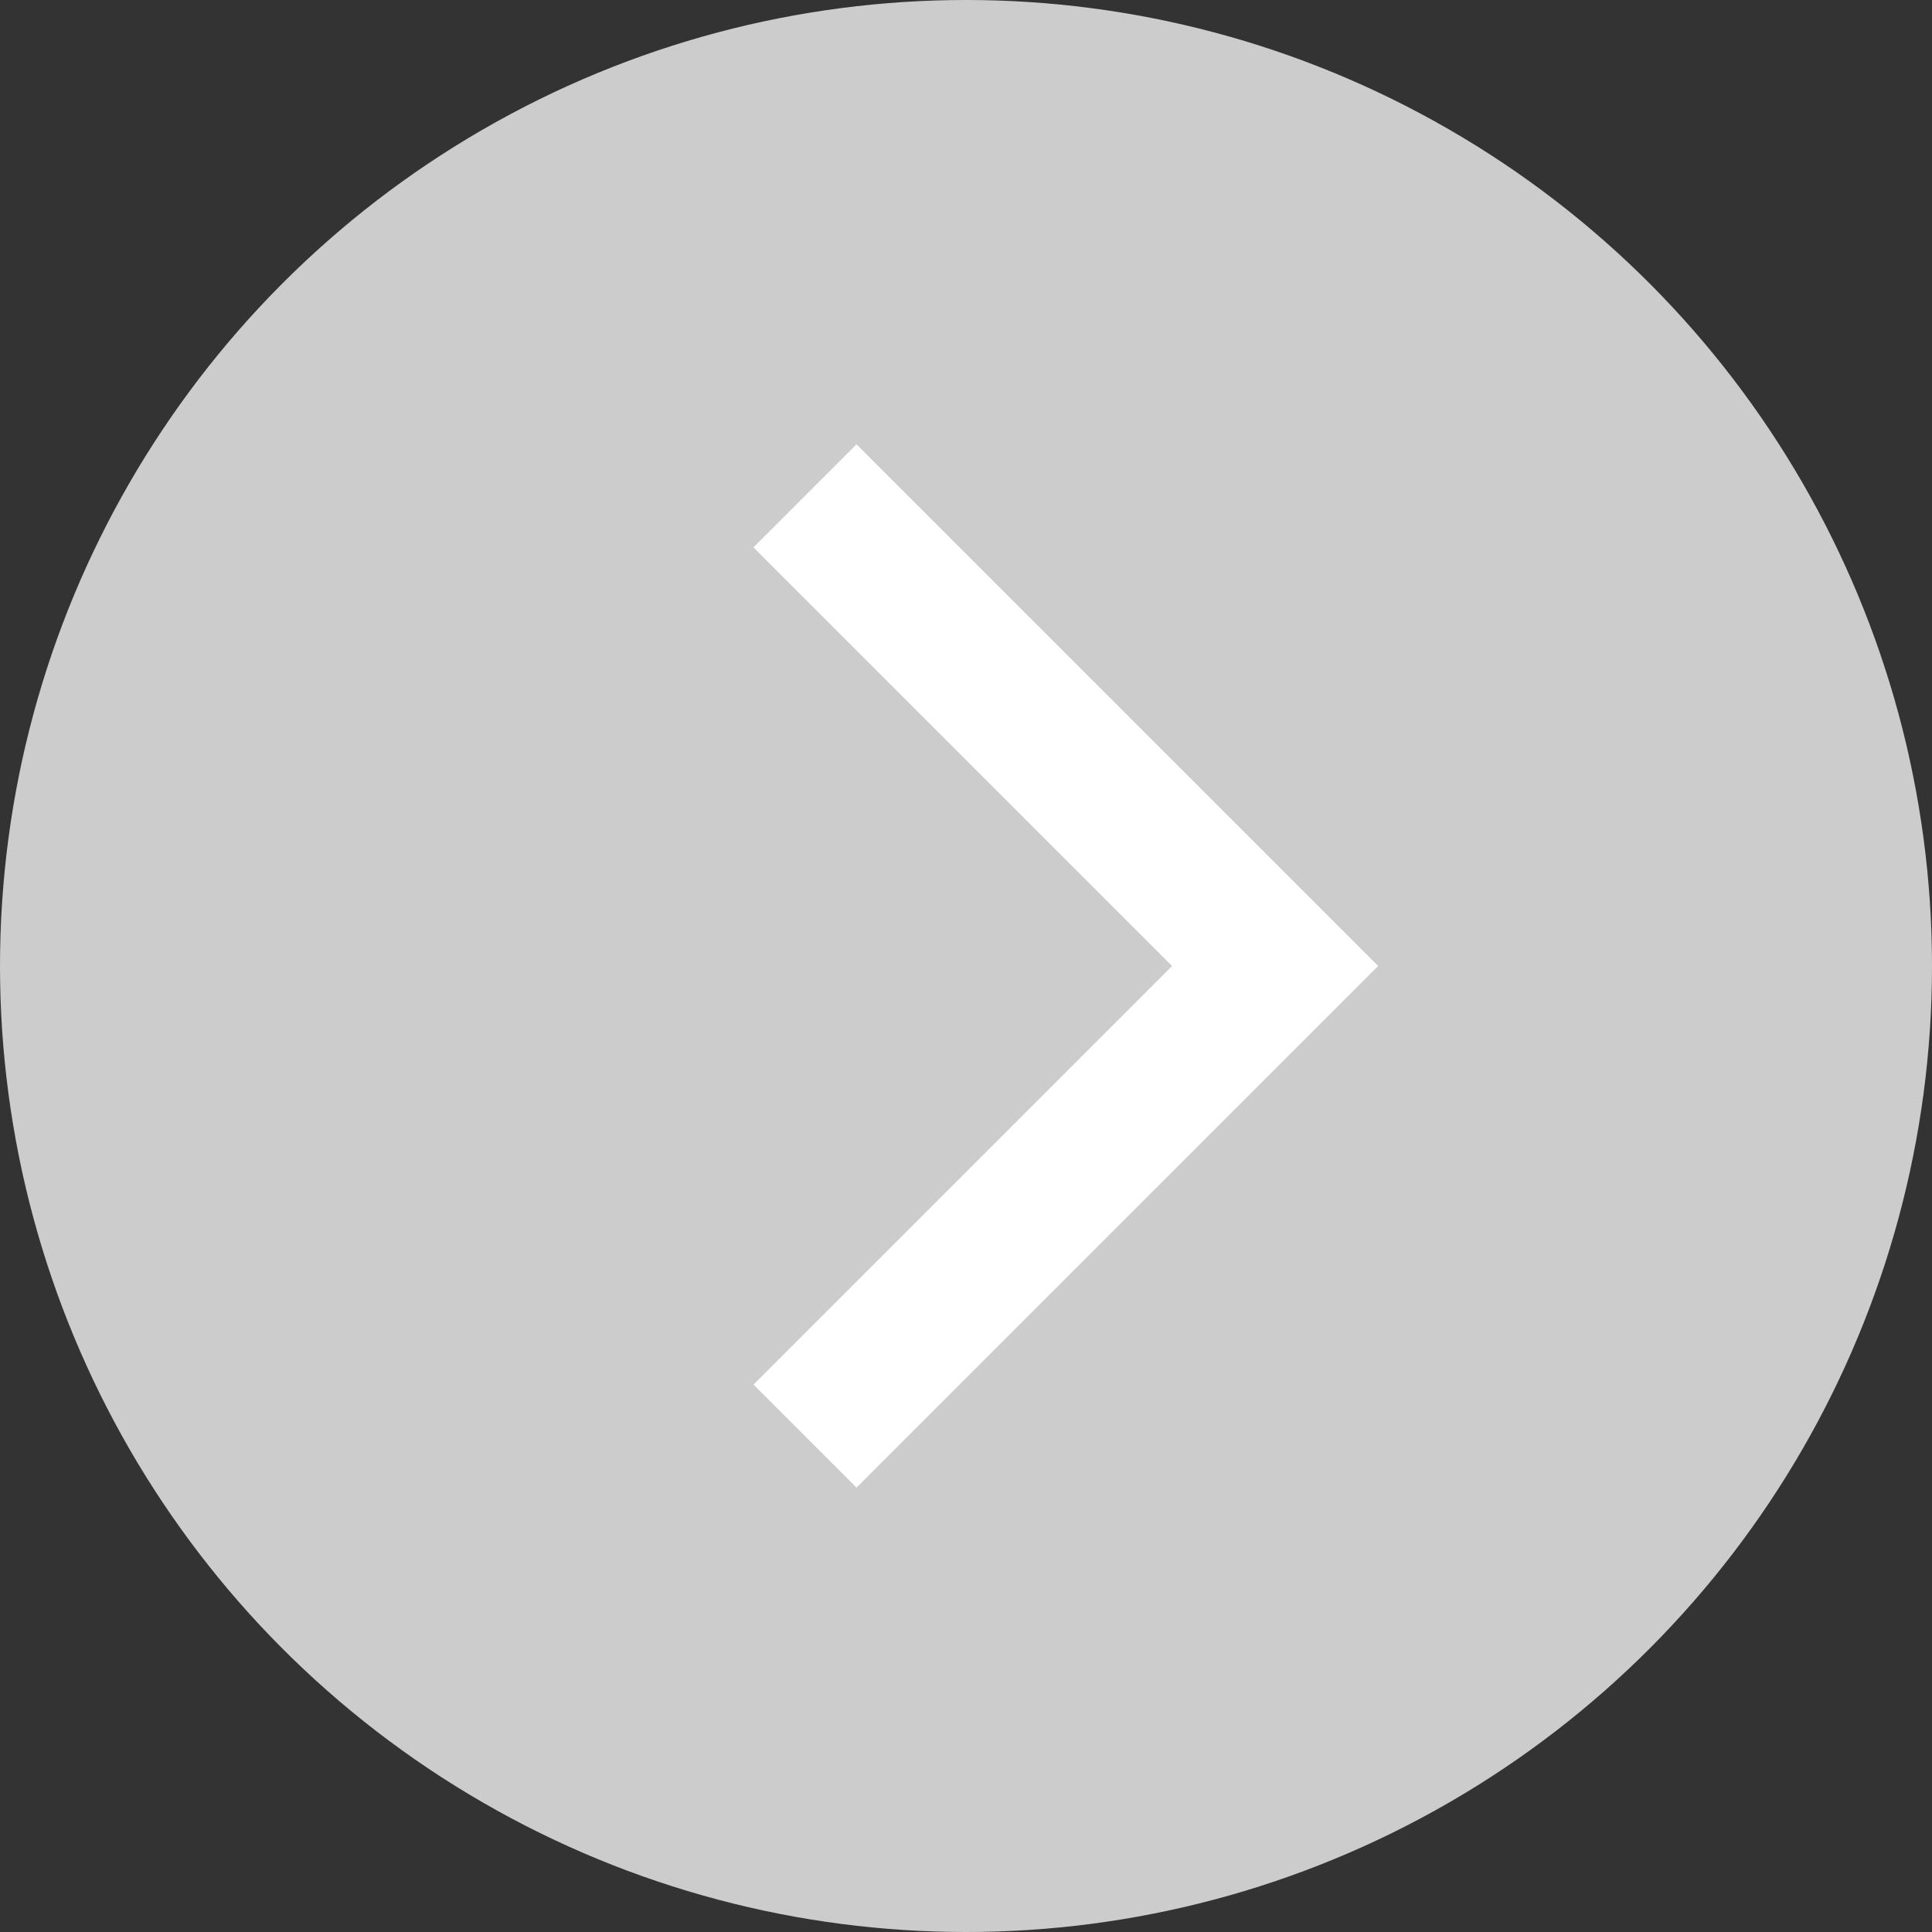
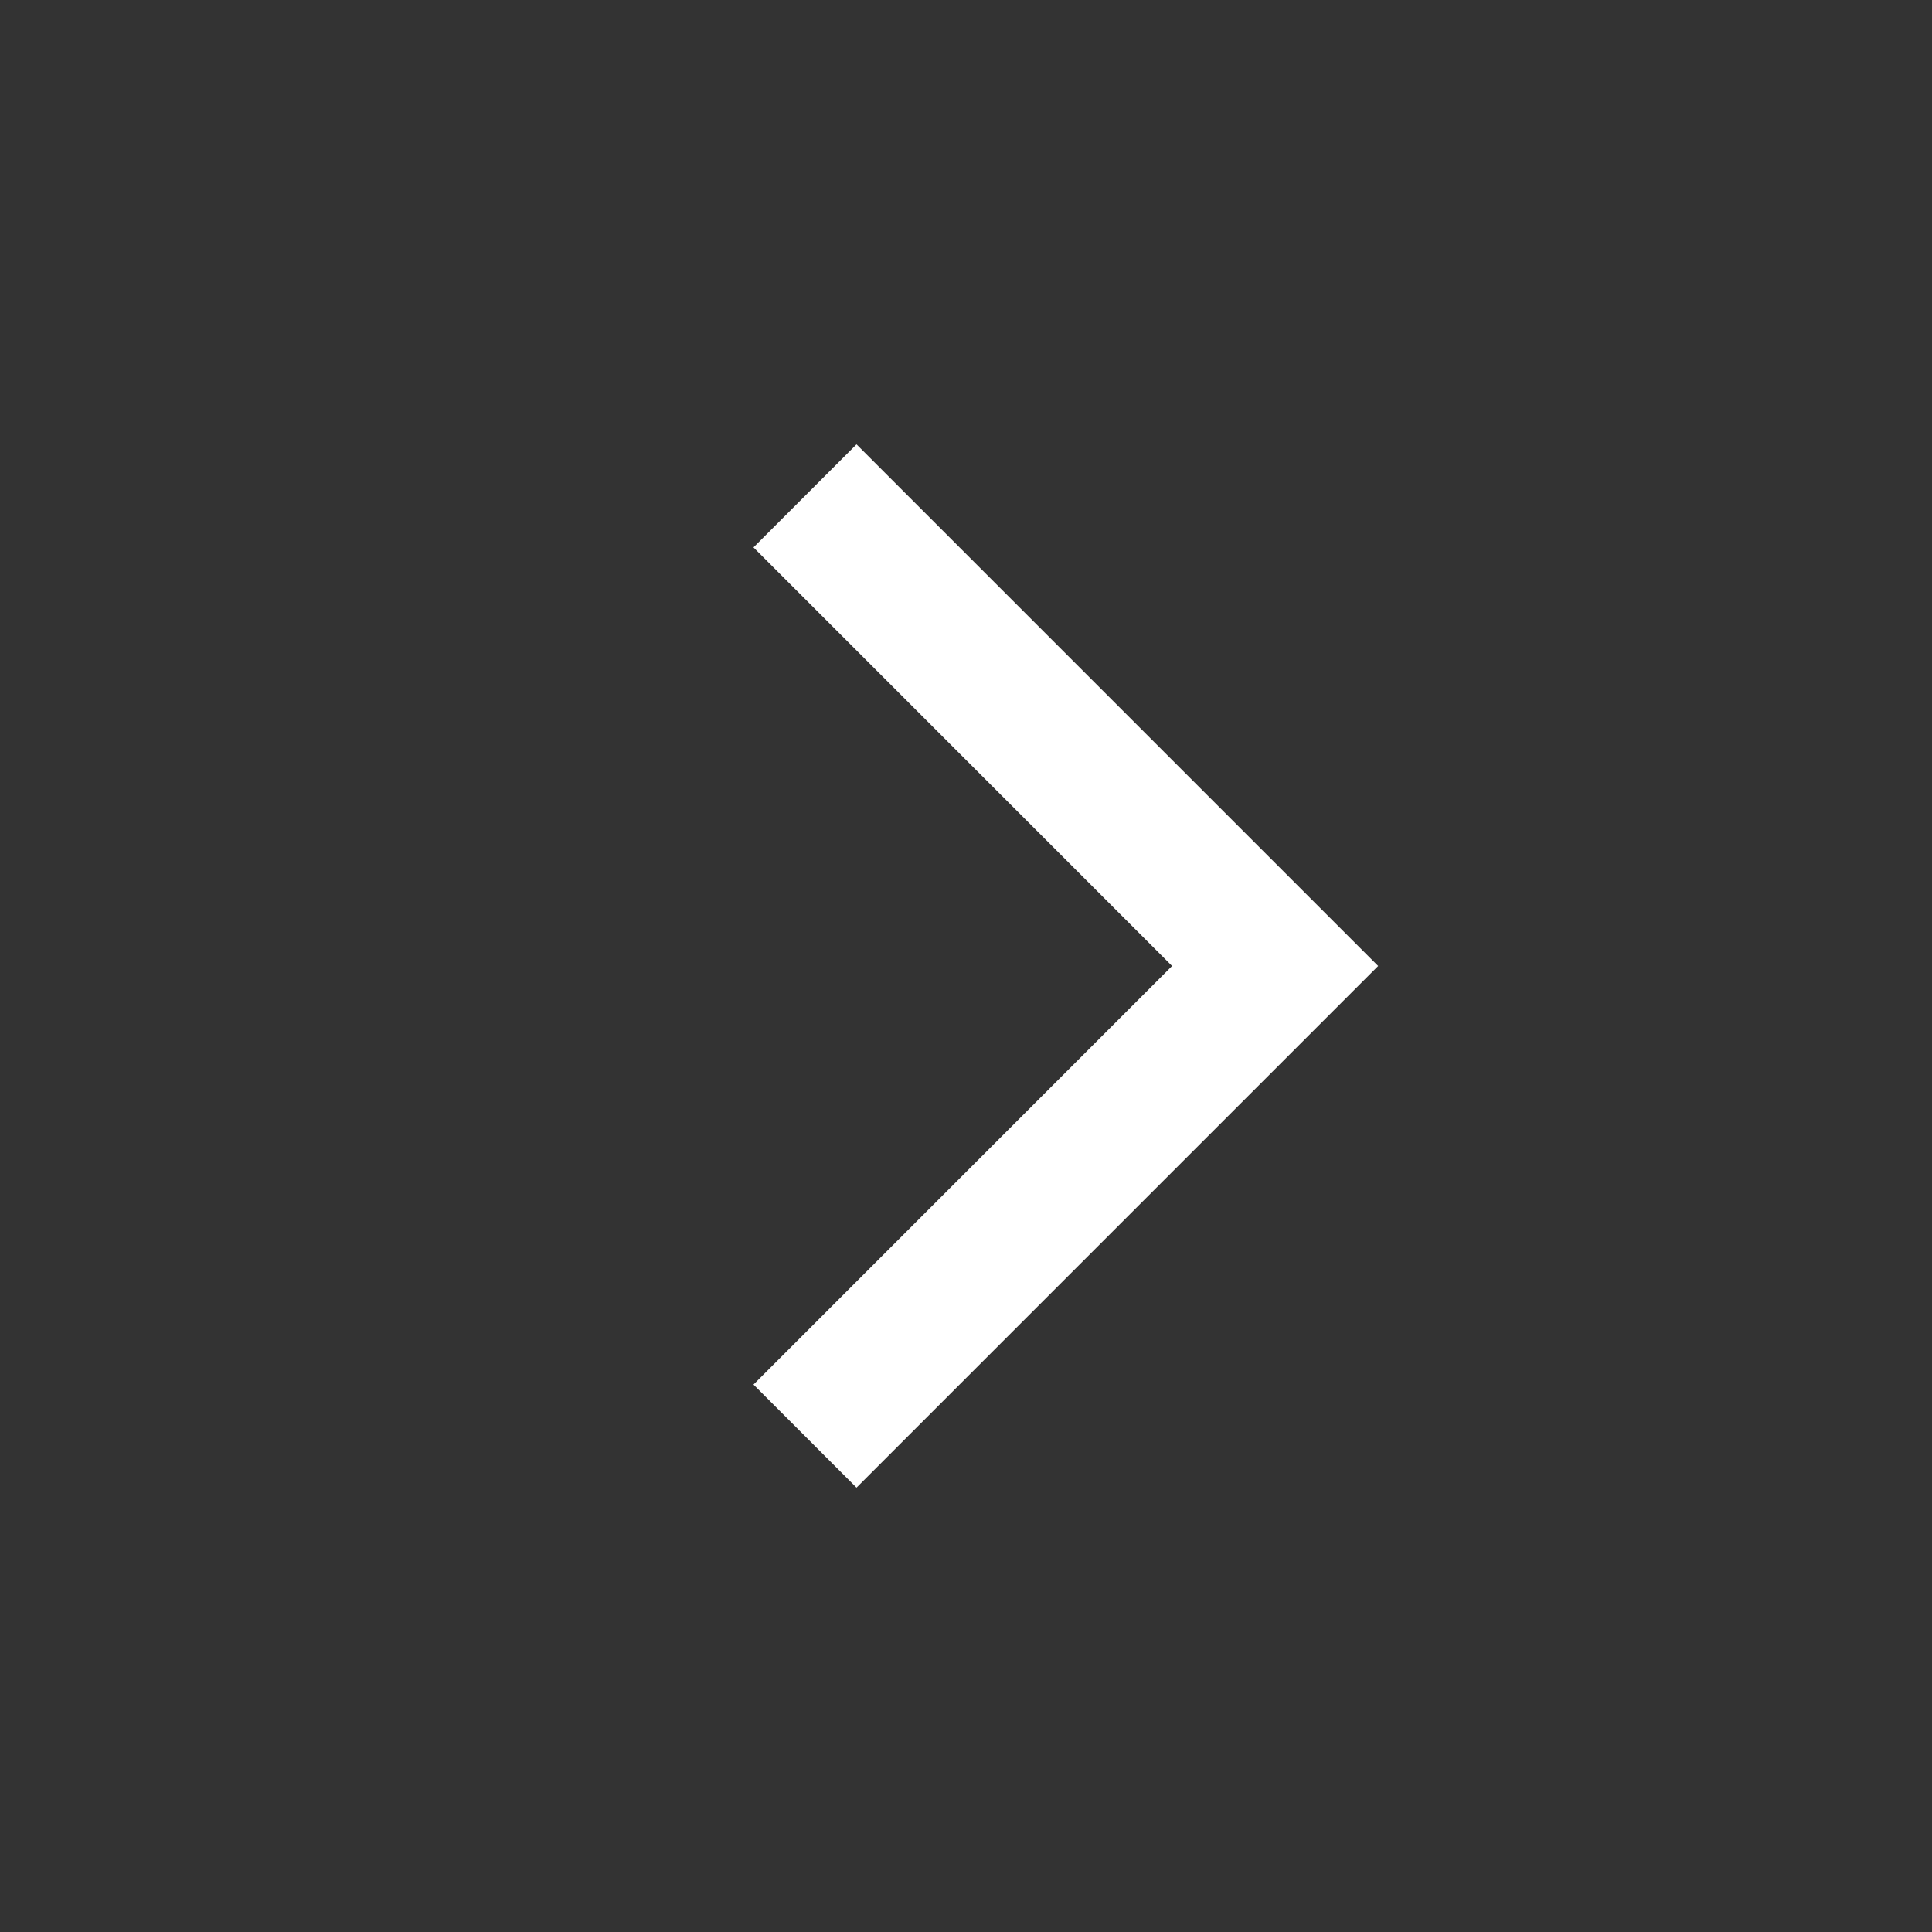
<svg xmlns="http://www.w3.org/2000/svg" version="1.1" id="Layer_1" x="0px" y="0px" viewBox="0 0 30 30" enable-background="new 0 0 30 30" xml:space="preserve">
  <rect x="0" y="0" width="30" height="30" fill="#333333" stroke="none" />
  <g>
-     <circle fill="#CCCCCC" cx="15" cy="15" r="15" />
    <g>
      <polygon fill="#FFFFFF" points="13.3,23.1 11.7,21.5 18.2,15 11.7,8.5 13.3,6.9 21.4,15   " />
    </g>
  </g>
</svg>